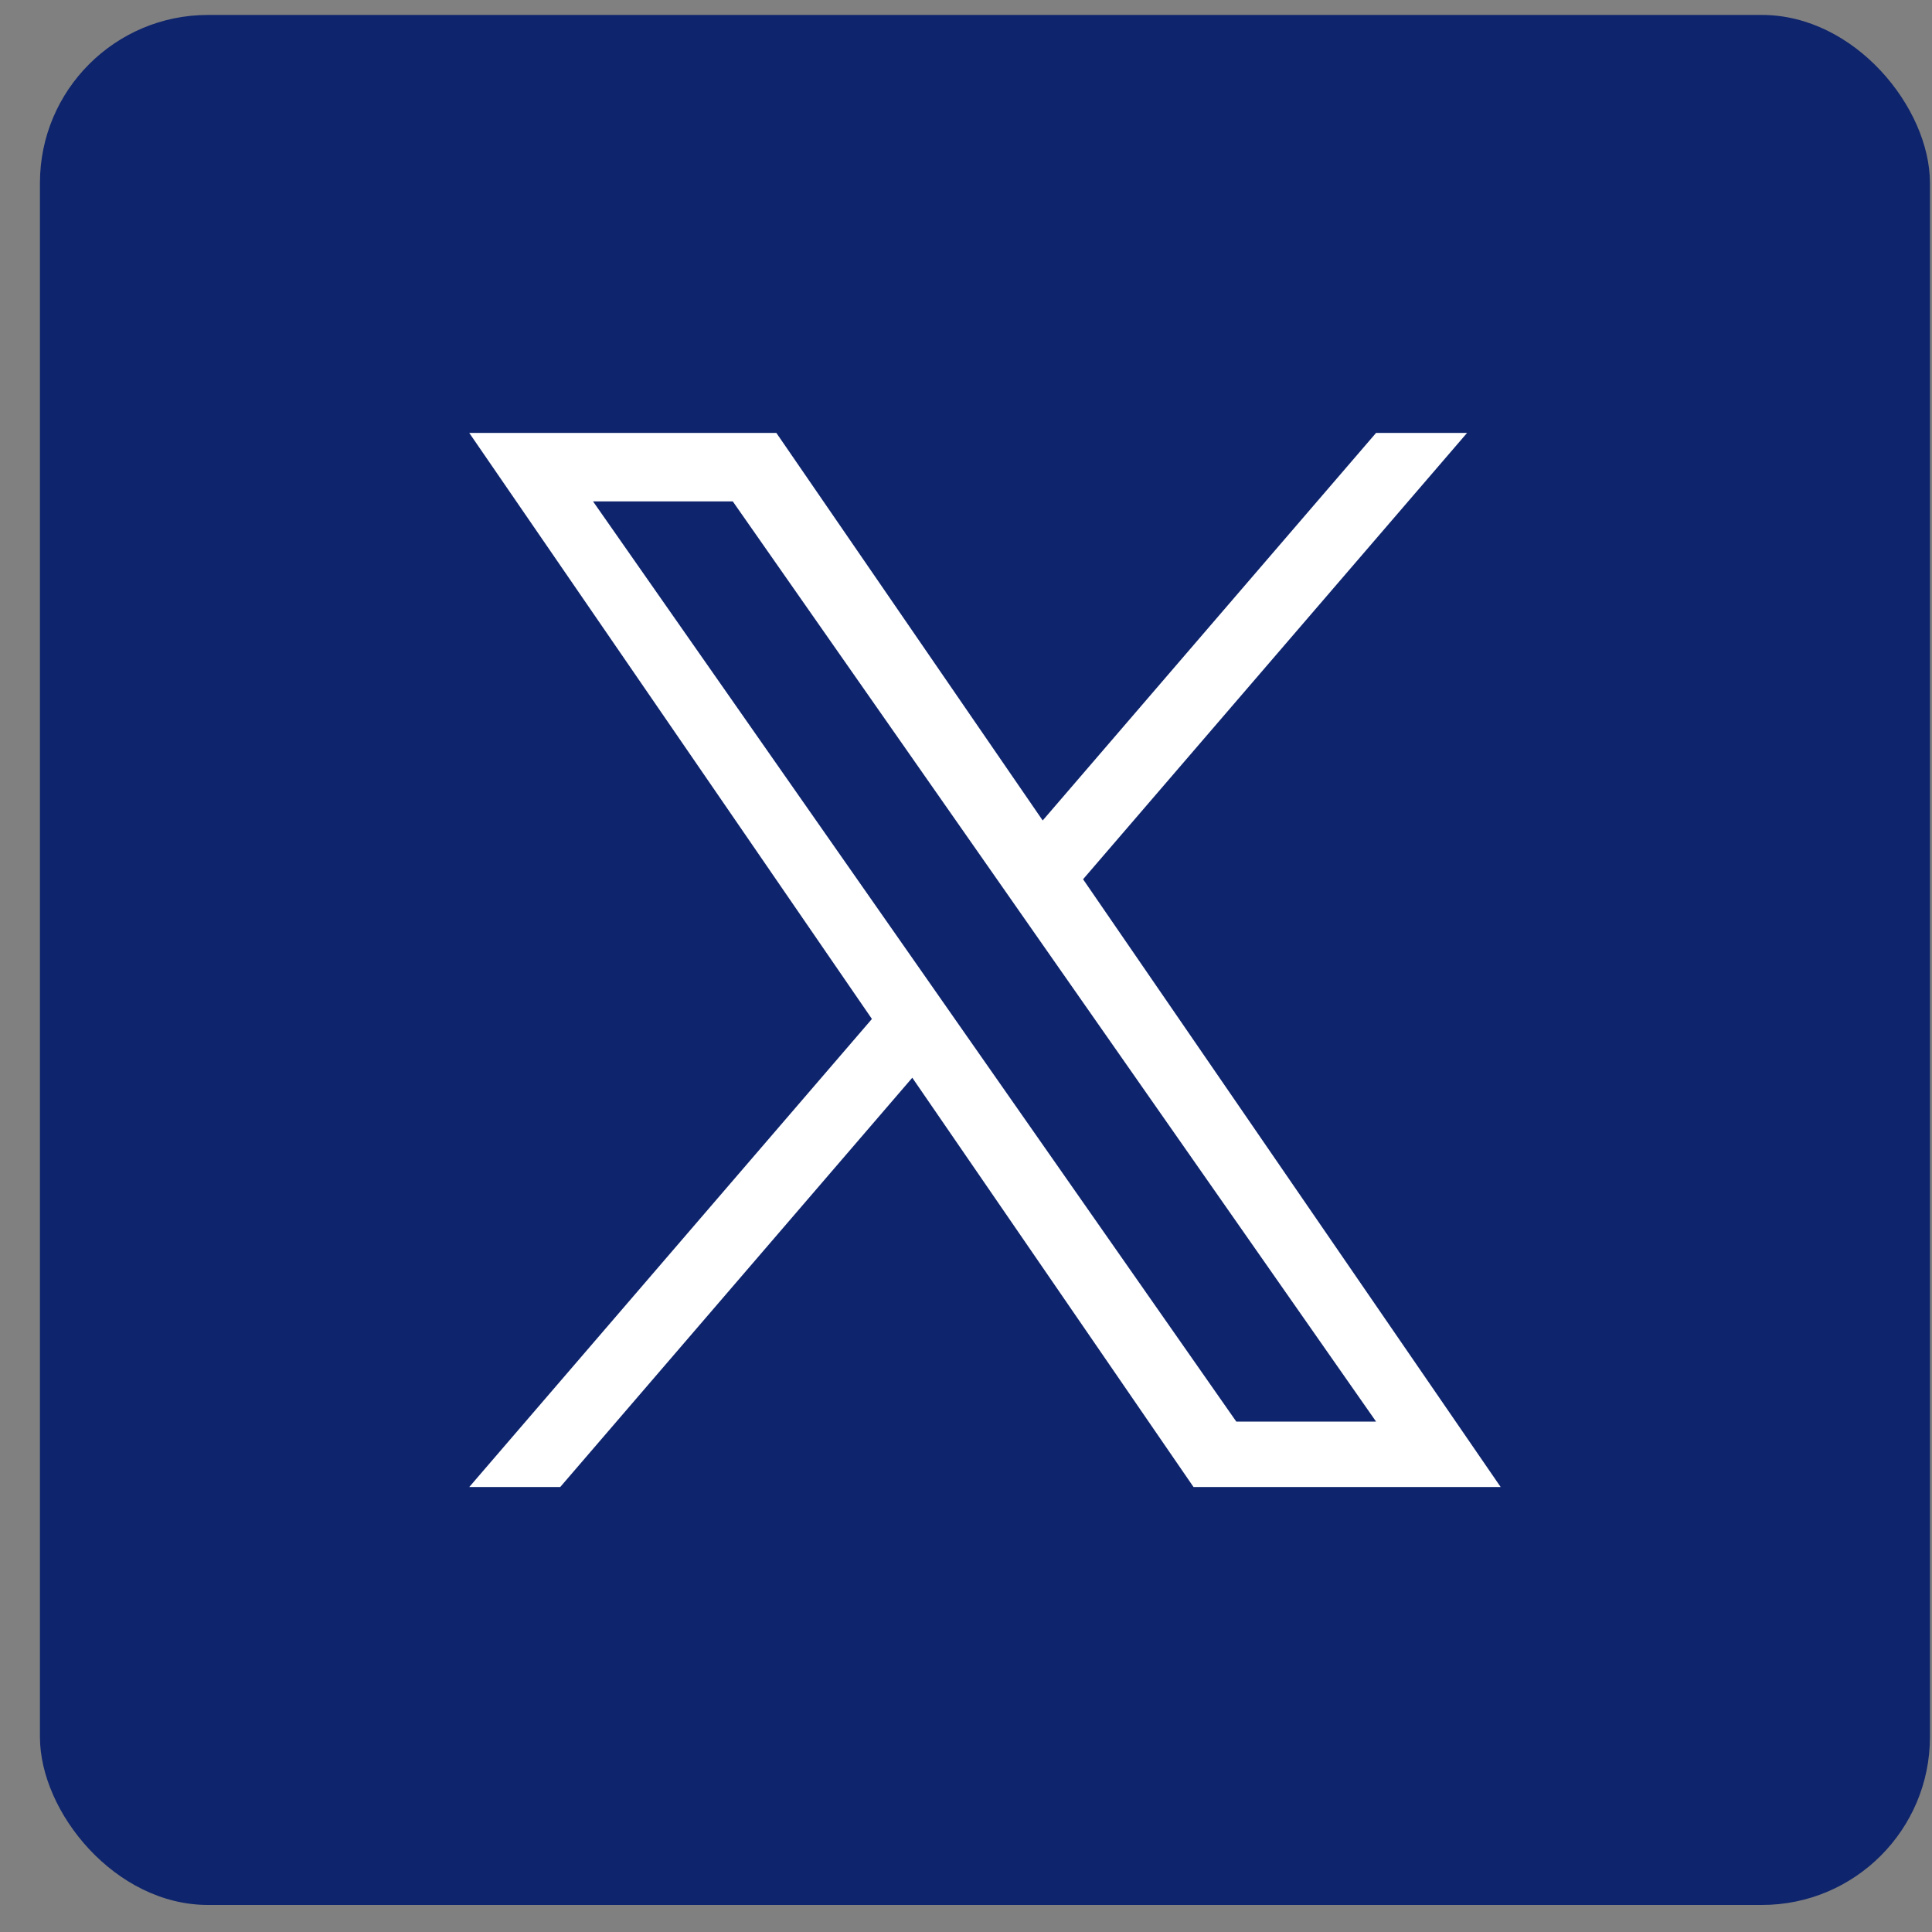
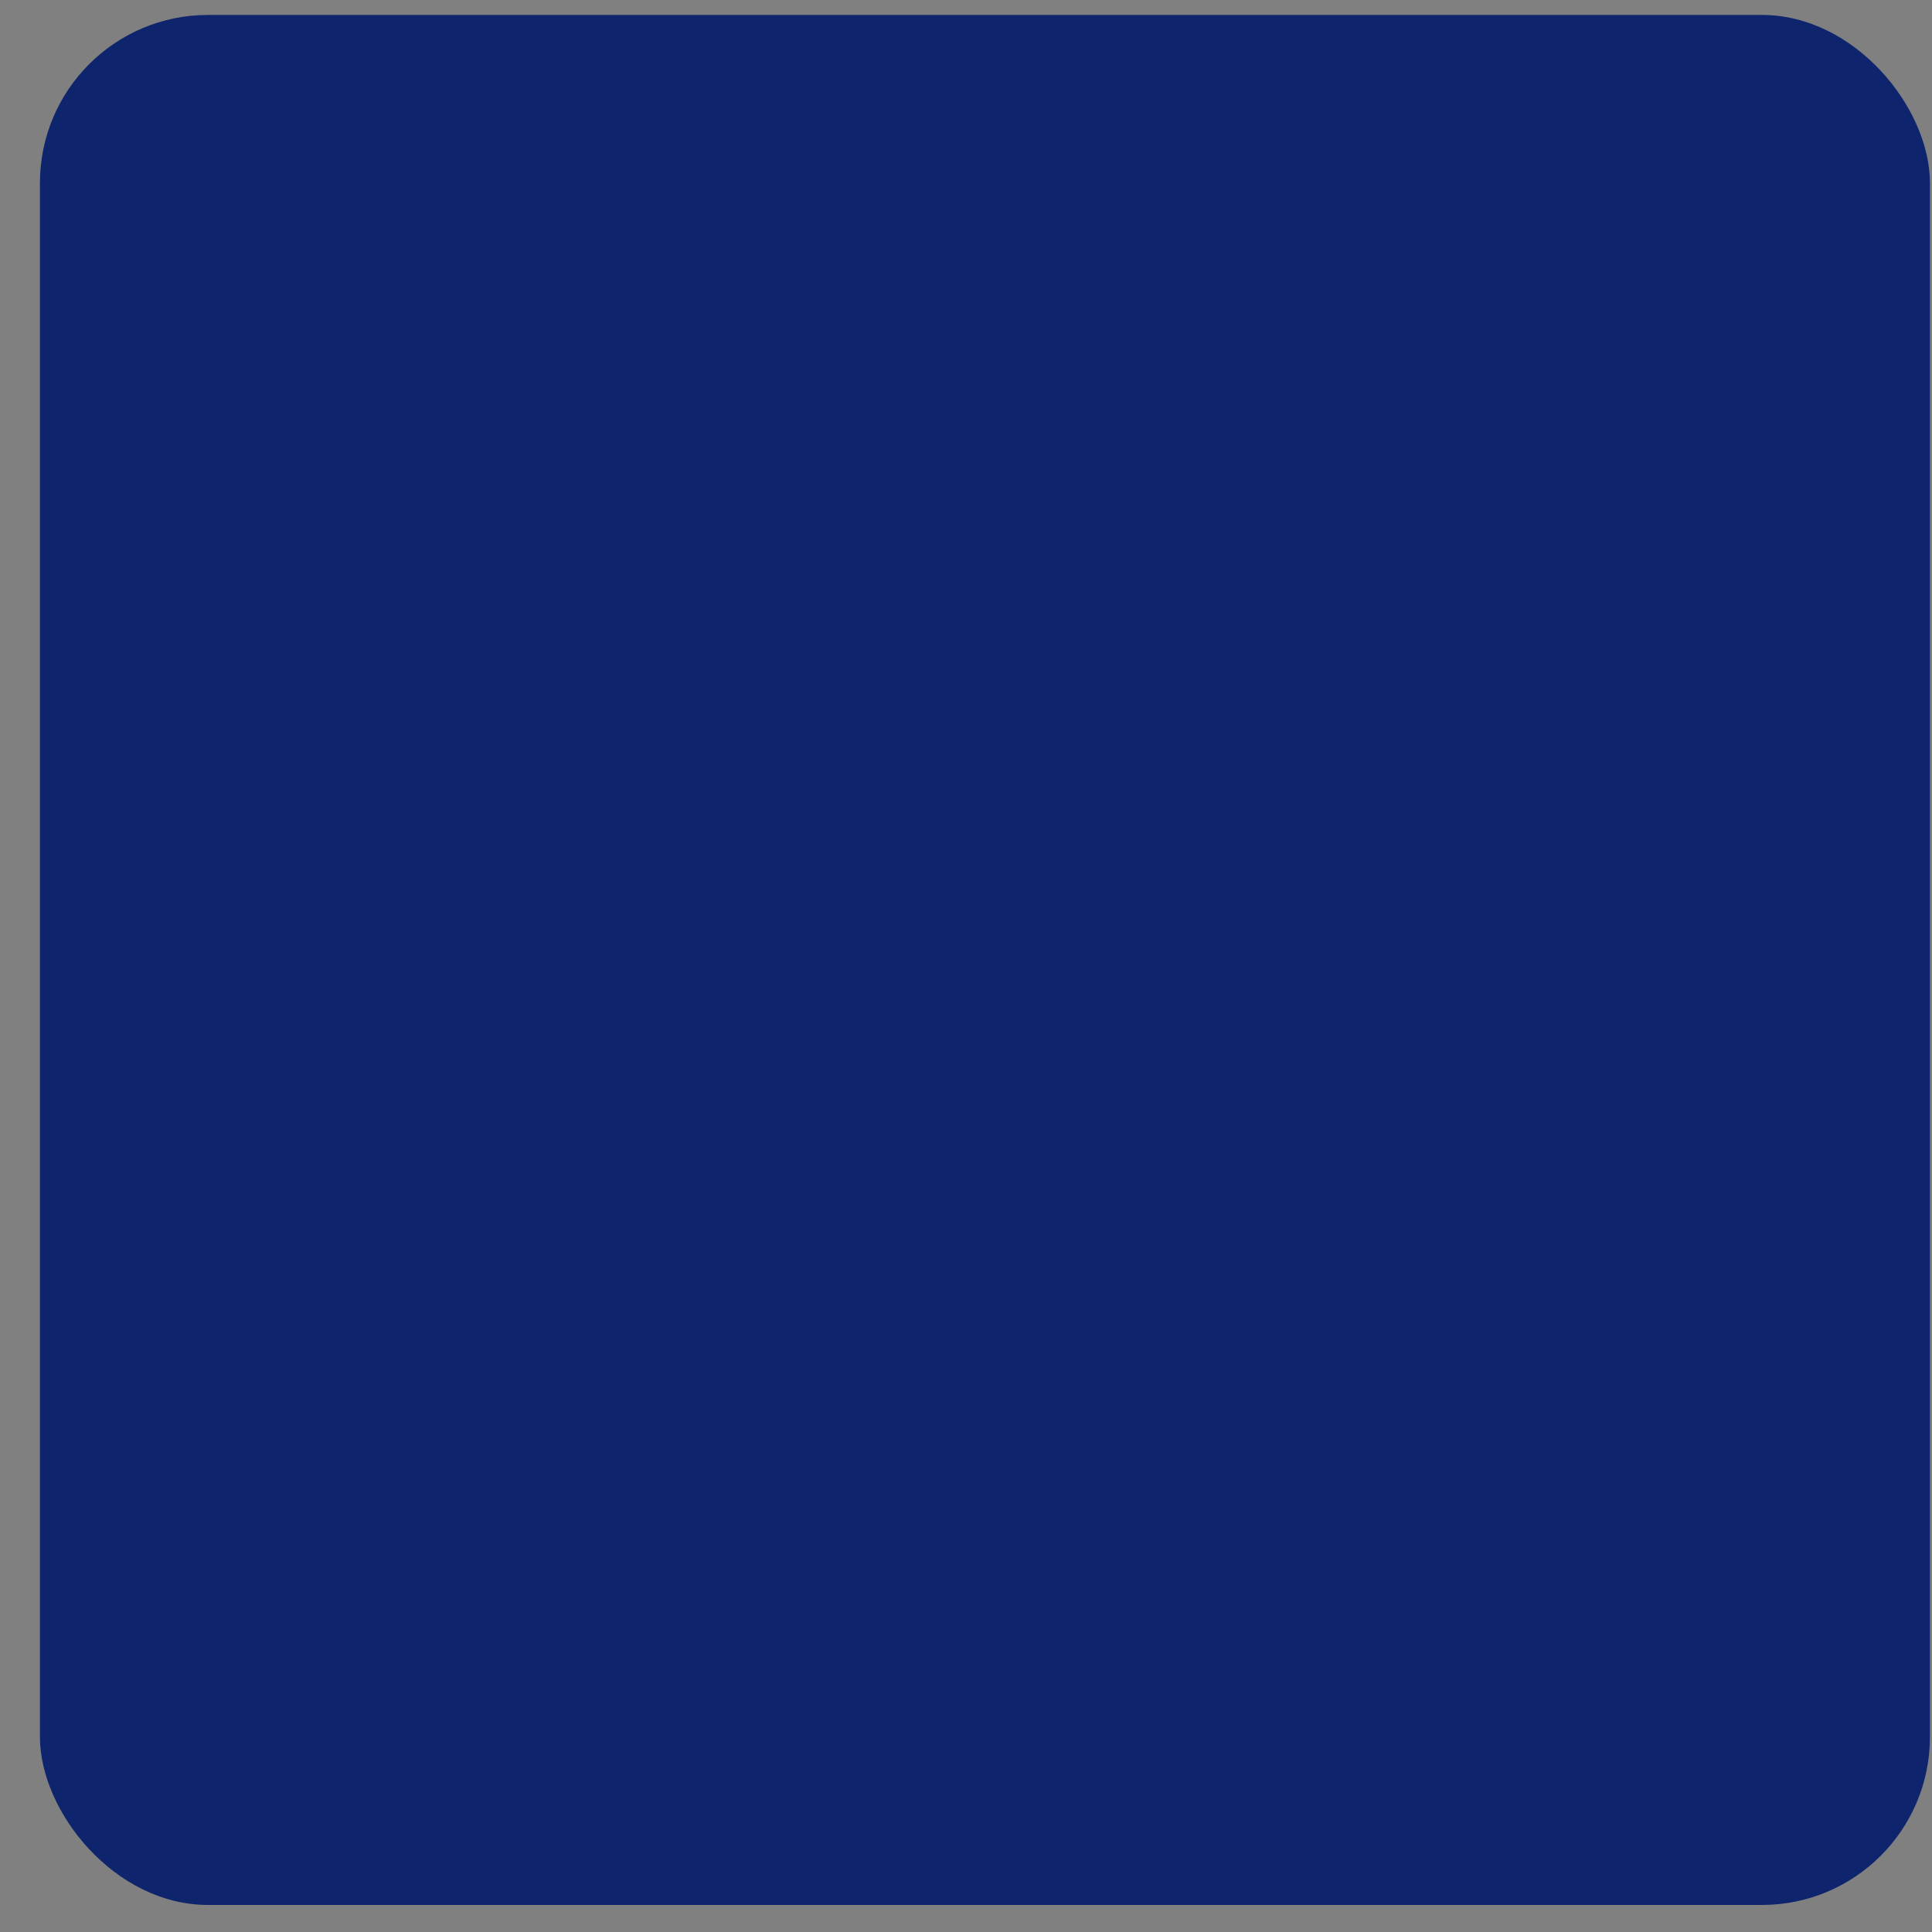
<svg xmlns="http://www.w3.org/2000/svg" width="46" height="46" viewBox="0 0 46 46" fill="none">
  <rect x="0" y="0" width="46" height="46" fill="#808080" stroke="none" />
  <g id="Group 17">
    <rect id="Rectangle 59" x="0.951" y="0.356" width="45" height="45" rx="4" fill="#0E246C" />
-     <path id="Vector" d="M25.788 20.934L34.93 10.308H32.763L24.826 19.535L18.485 10.308H11.173L20.76 24.261L11.173 35.405H13.339L21.721 25.66L28.417 35.405H35.73L25.787 20.934H25.788ZM22.82 24.384L21.849 22.994L14.12 11.938H17.447L23.685 20.86L24.656 22.25L32.764 33.848H29.436L22.82 24.384Z" fill="white" />
  </g>
</svg>